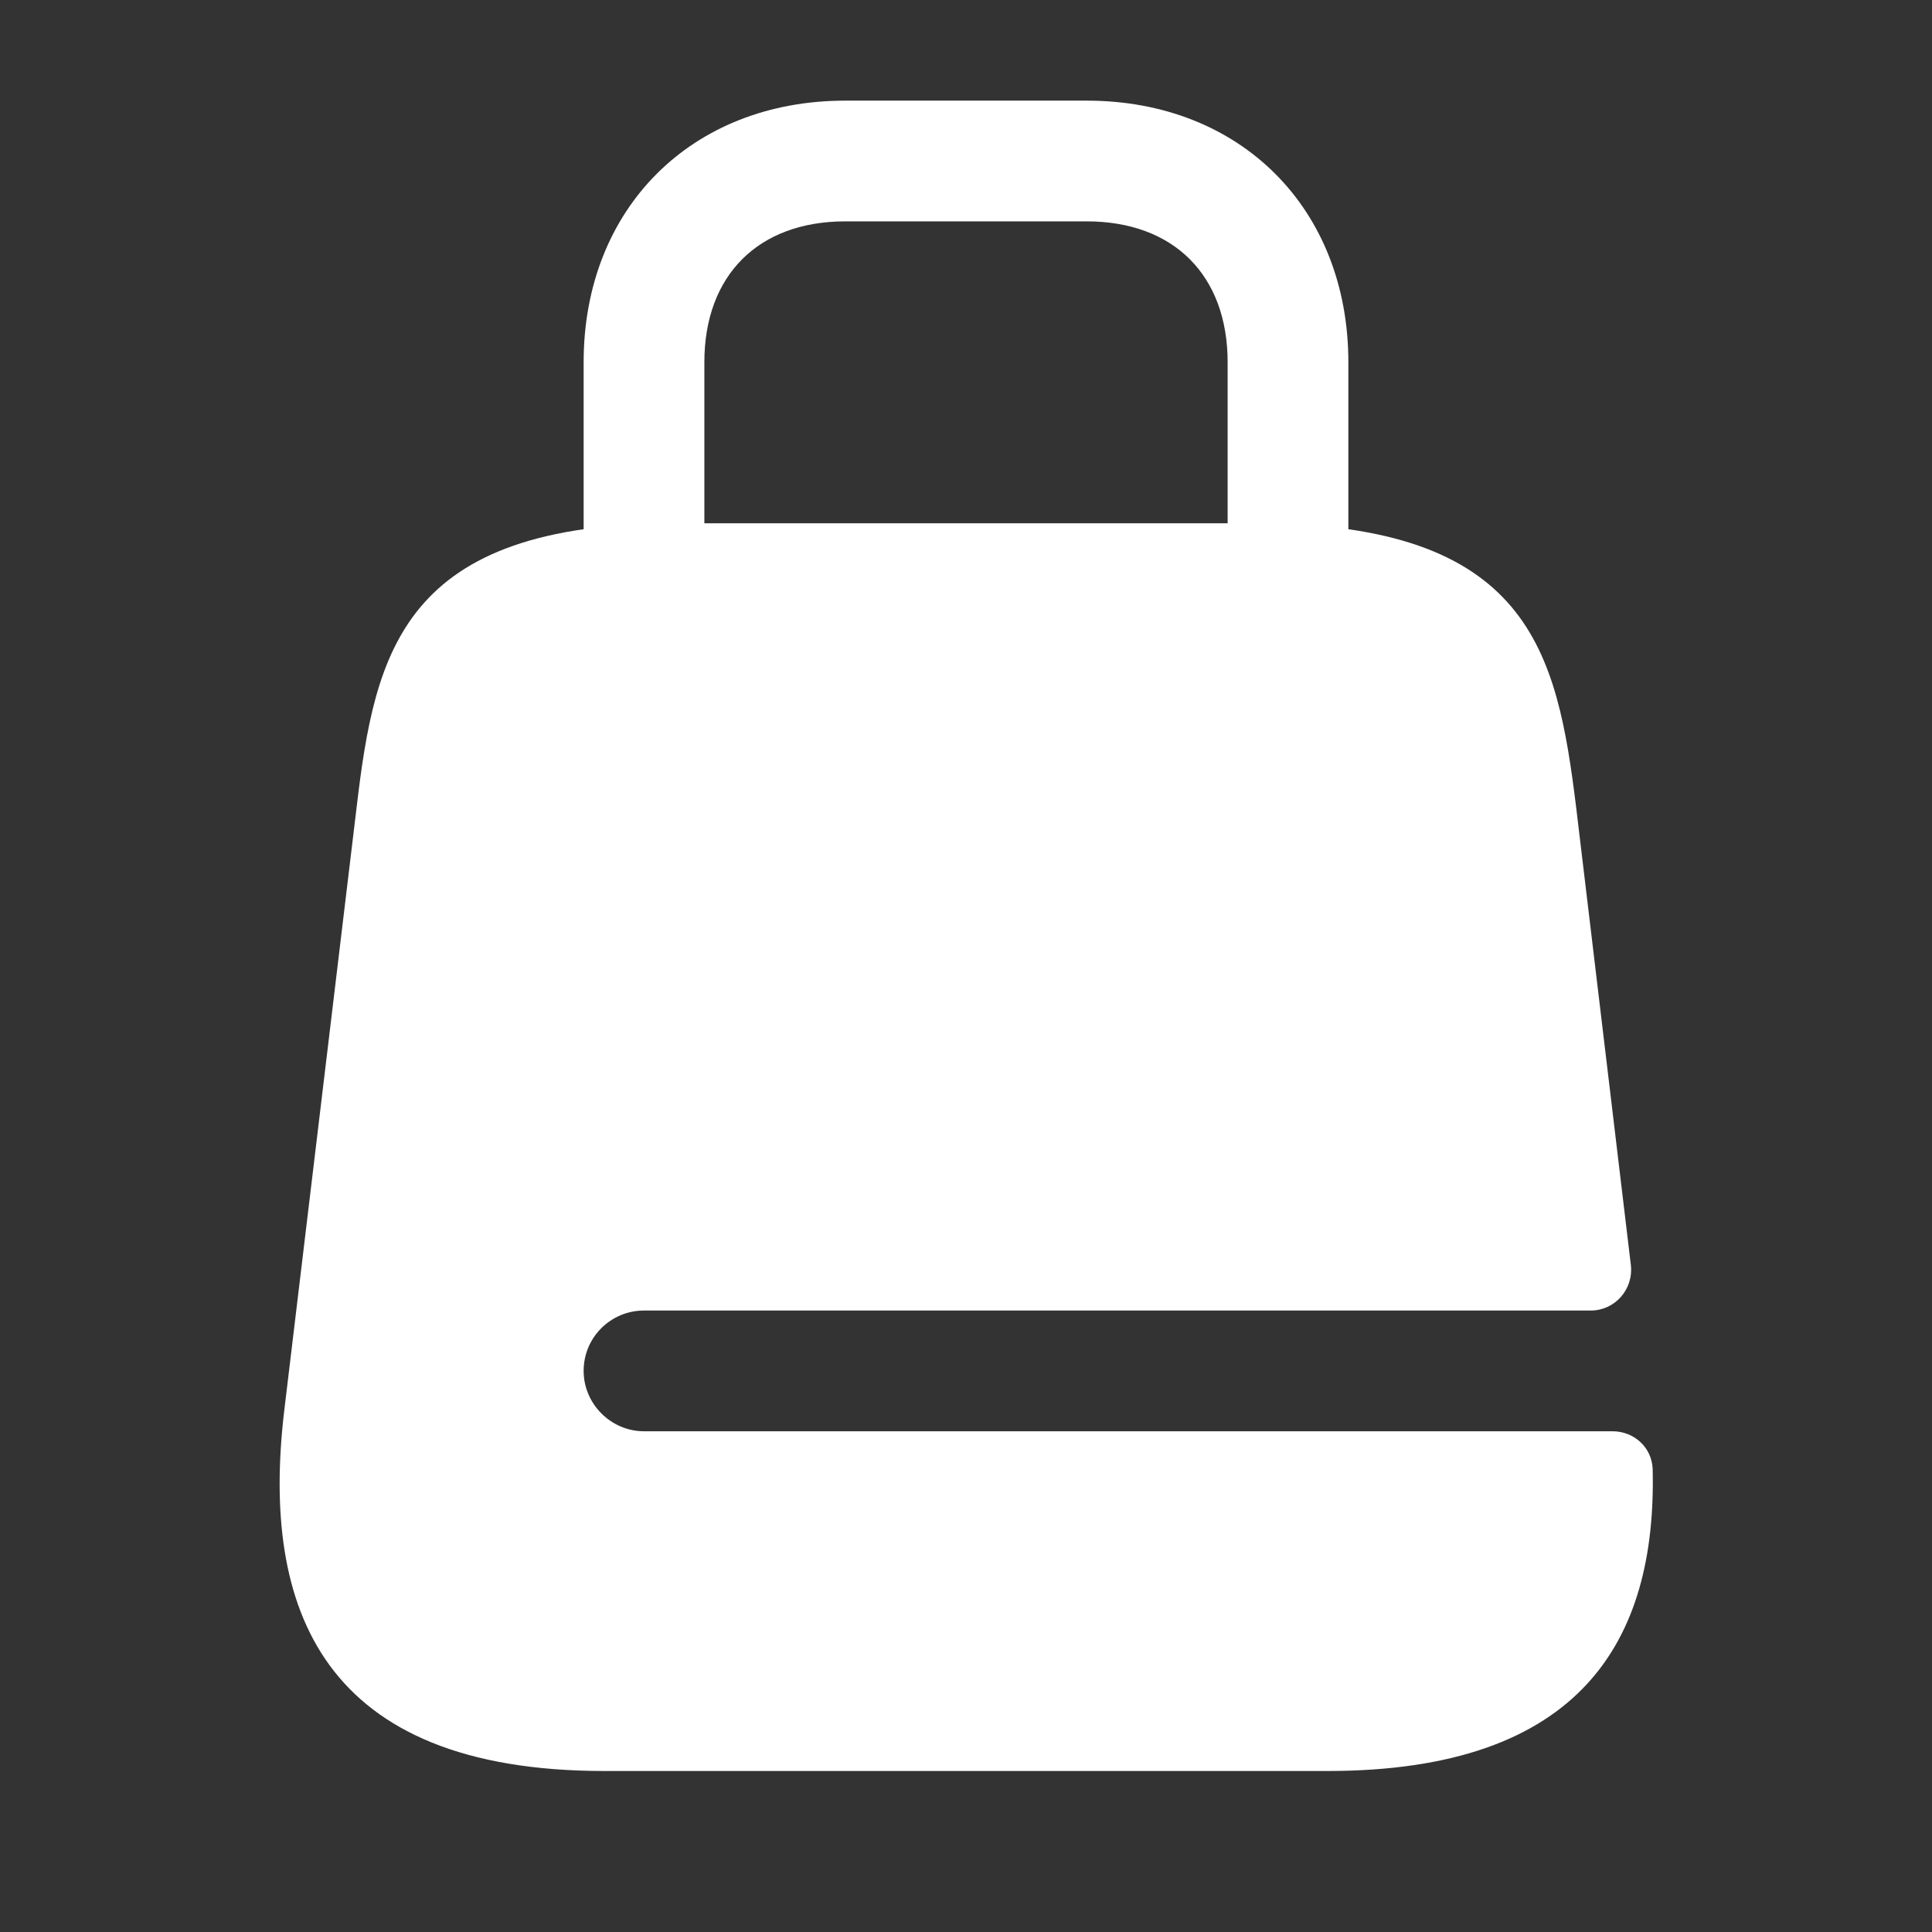
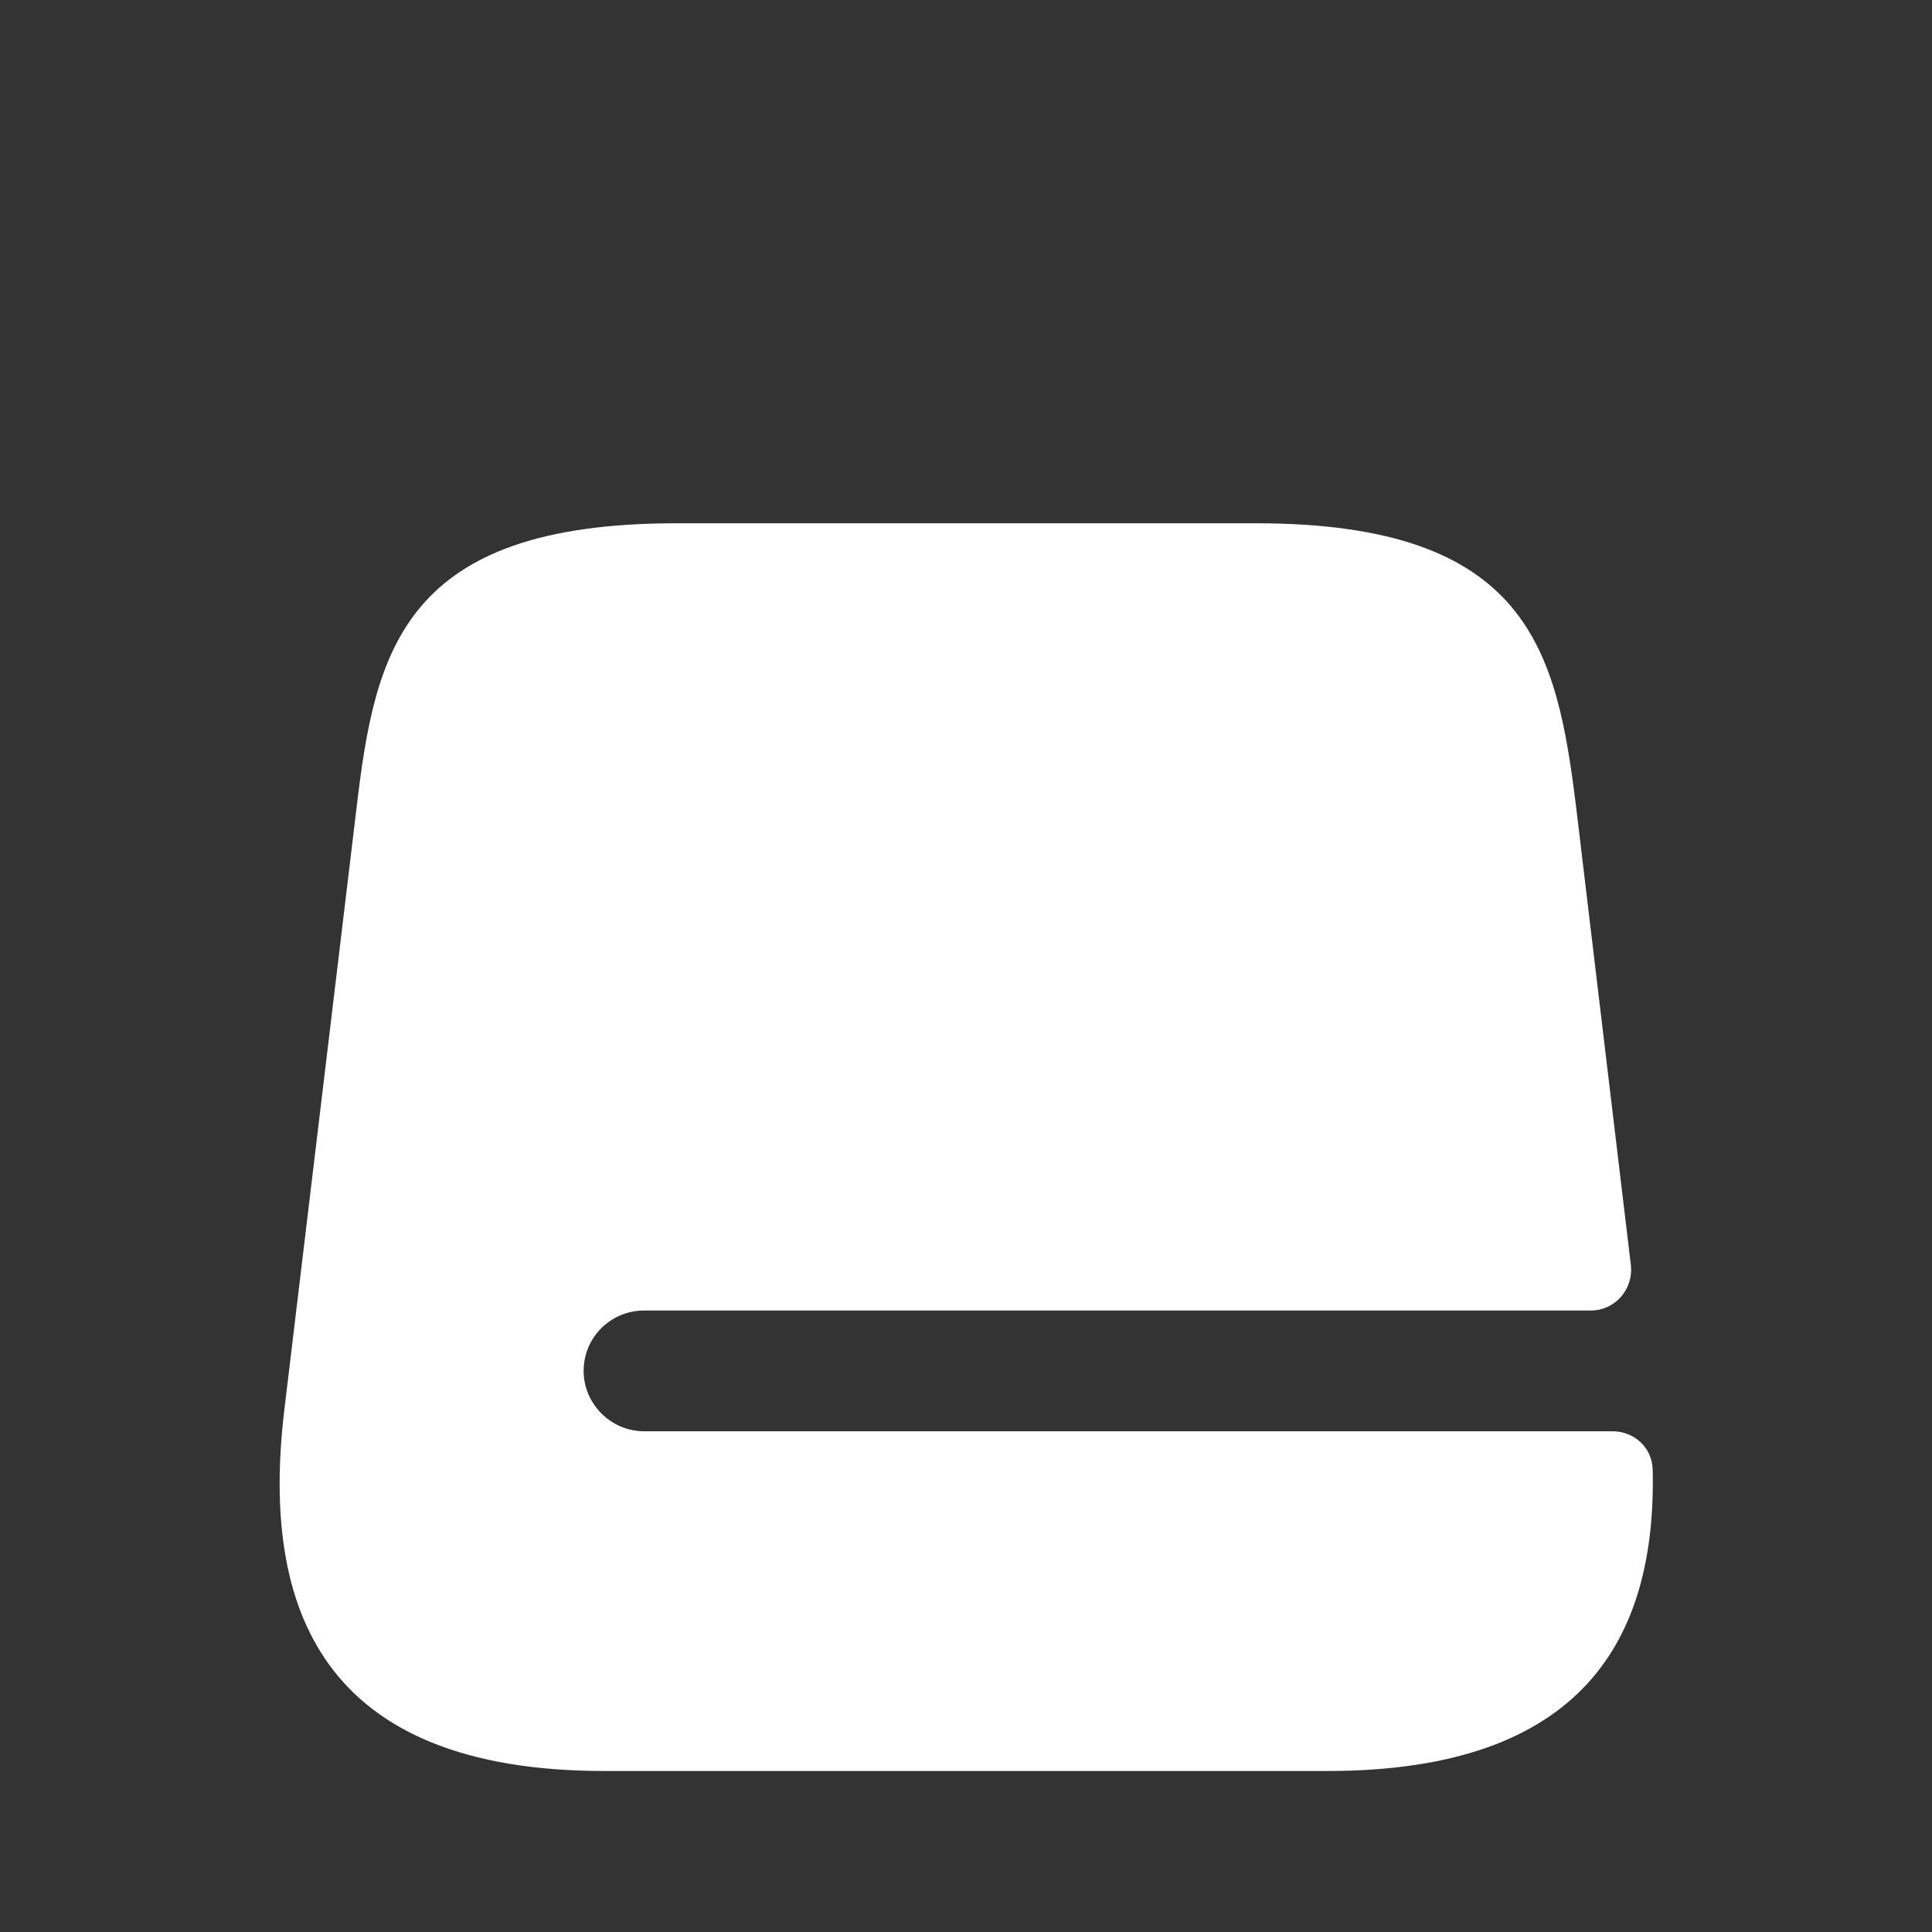
<svg xmlns="http://www.w3.org/2000/svg" width="45" height="45" viewBox="0 0 45 45" fill="none">
  <rect x="0" y="0" width="45" height="45" fill="#333333" stroke="none" />
-   <path d="M30 16.406C29.231 16.406 28.594 15.769 28.594 15V8.438C28.594 6.412 27.337 5.156 25.312 5.156H19.688C17.663 5.156 16.406 6.412 16.406 8.438V15C16.406 15.769 15.769 16.406 15 16.406C14.231 16.406 13.594 15.769 13.594 15V8.438C13.594 4.856 16.106 2.344 19.688 2.344H25.312C28.894 2.344 31.406 4.856 31.406 8.438V15C31.406 15.769 30.769 16.406 30 16.406Z" fill="white" />
  <path d="M15 33.337C14.231 33.337 13.594 32.7 13.594 31.931C13.594 31.144 14.231 30.525 15 30.525H37.05C37.612 30.525 38.044 30.038 37.987 29.475L36.712 18.806C36.263 15.169 35.625 12.188 29.25 12.188H15.75C9.375 12.188 8.737 15.169 8.306 18.806L6.619 32.869C6.075 37.481 7.5 41.25 14.081 41.25H30.919C36.844 41.25 38.587 38.194 38.494 34.219C38.475 33.712 38.062 33.337 37.556 33.337H15Z" fill="white" />
</svg>